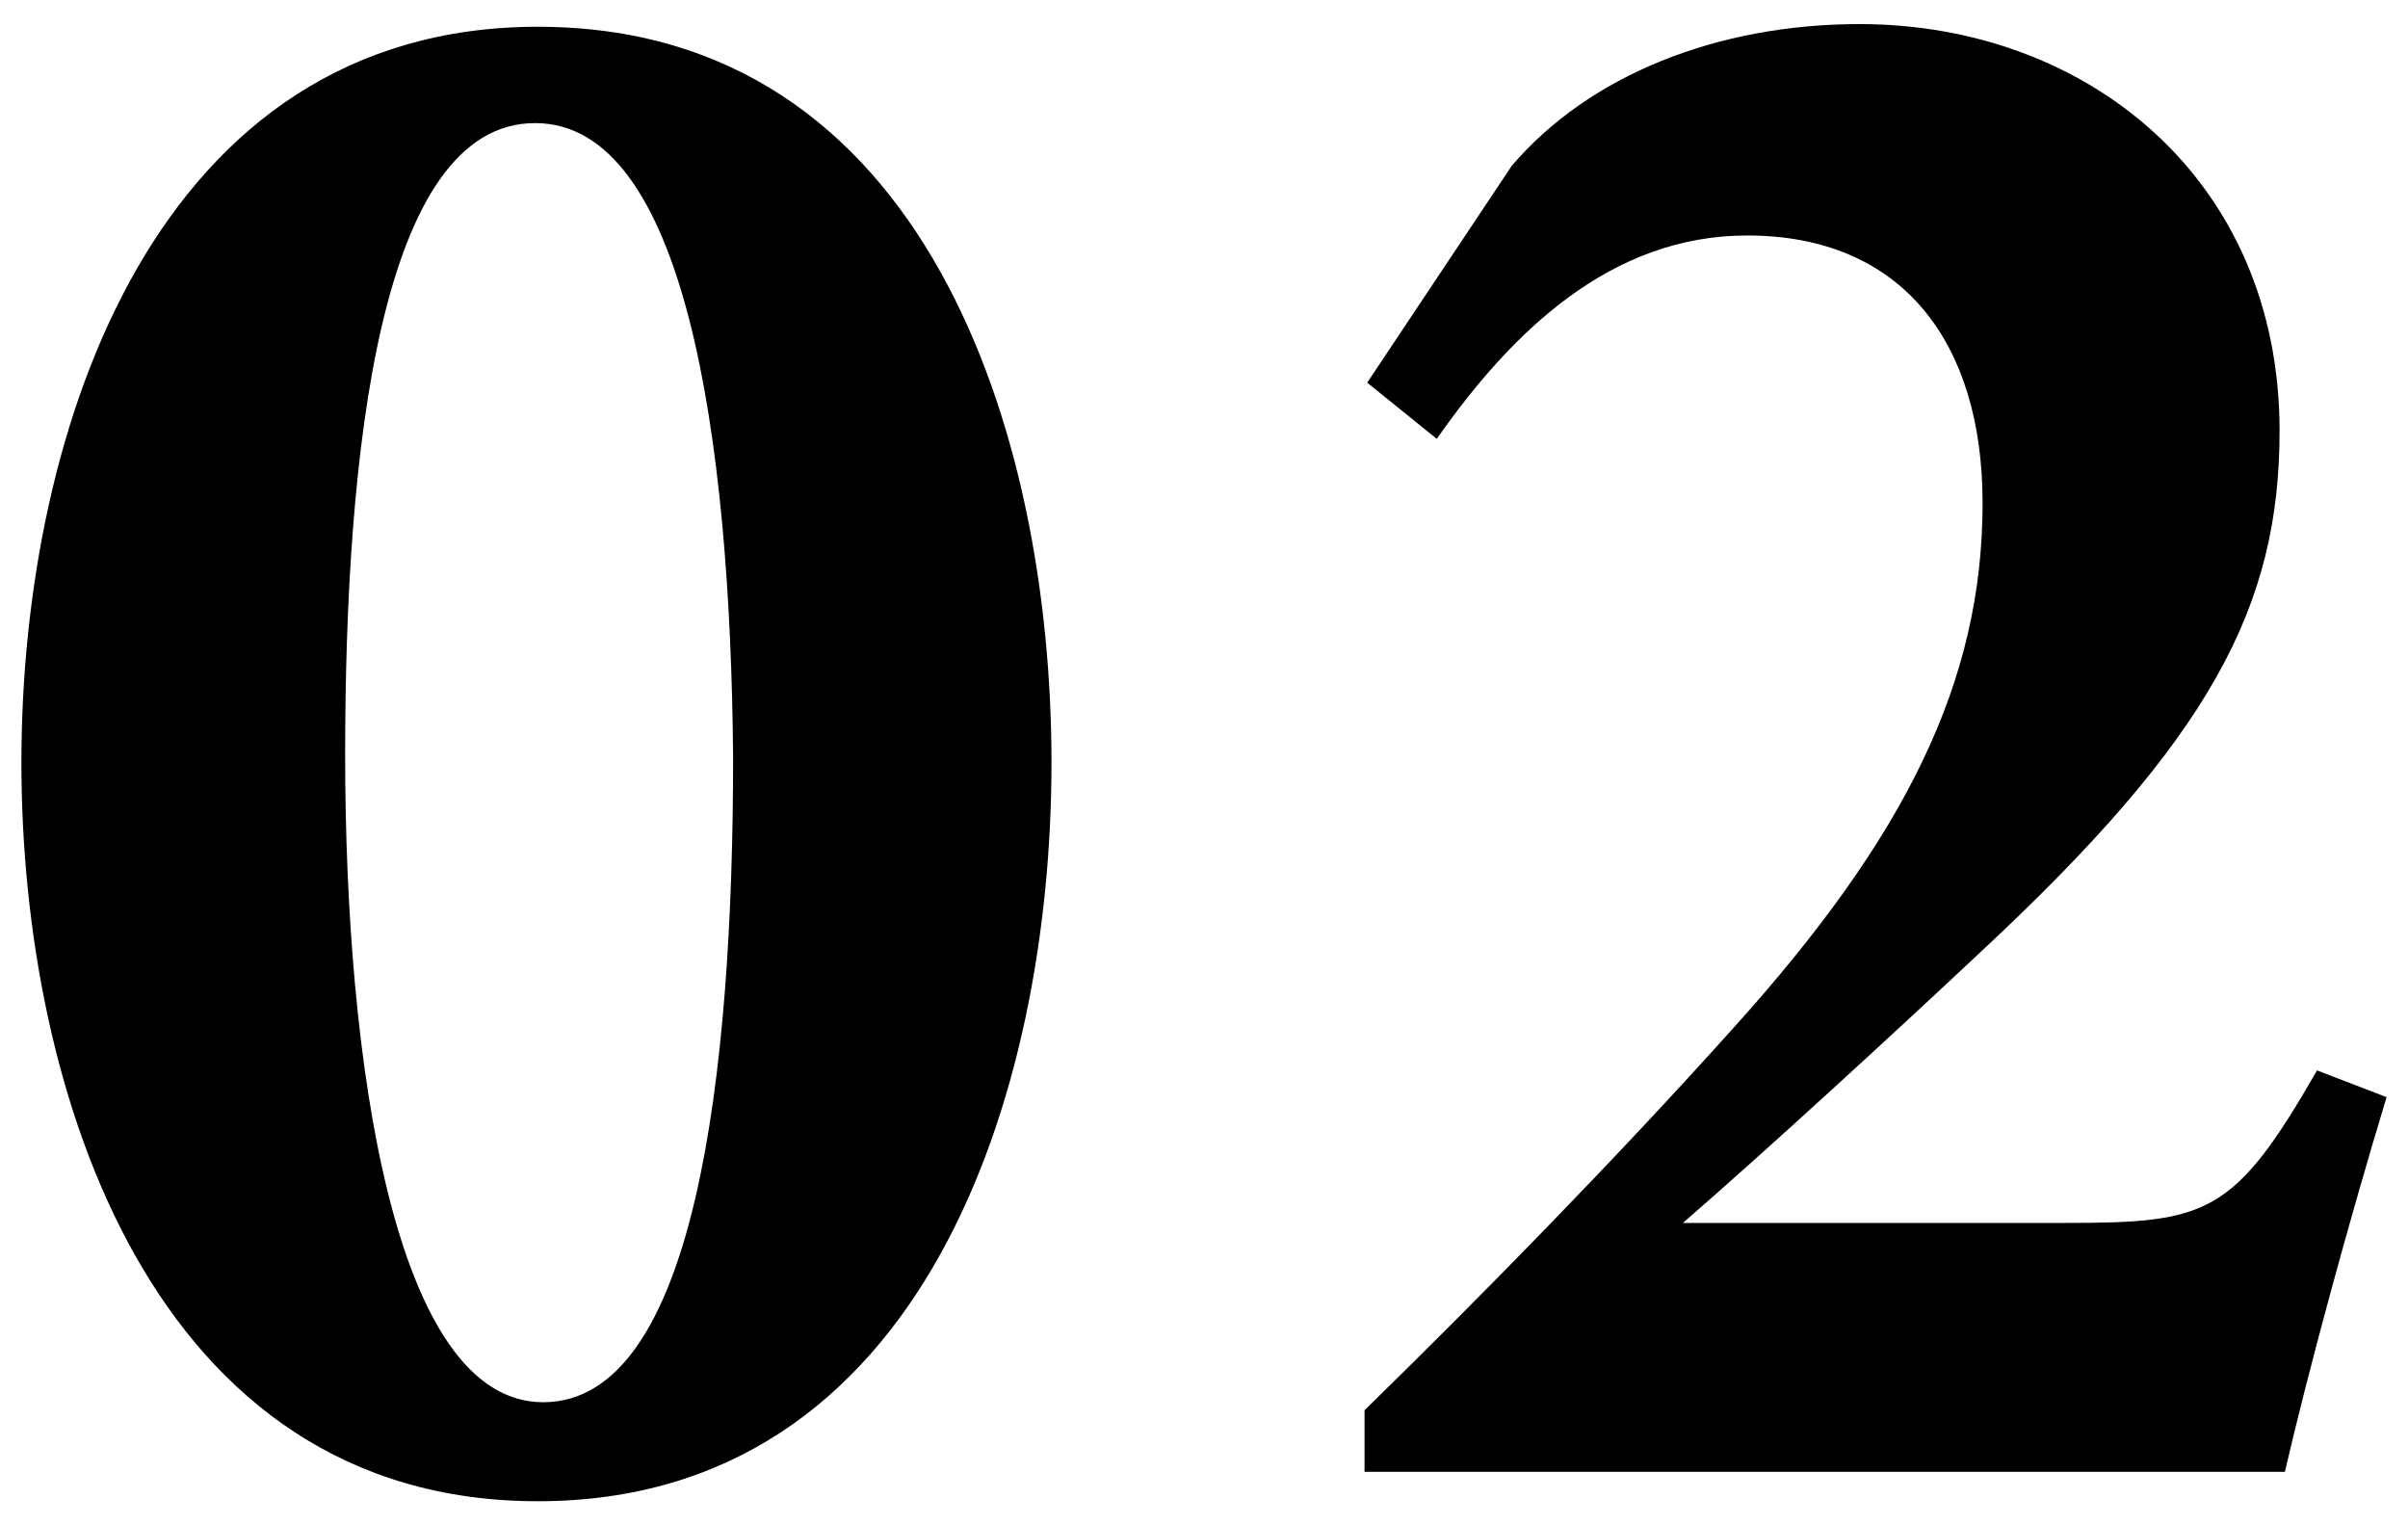
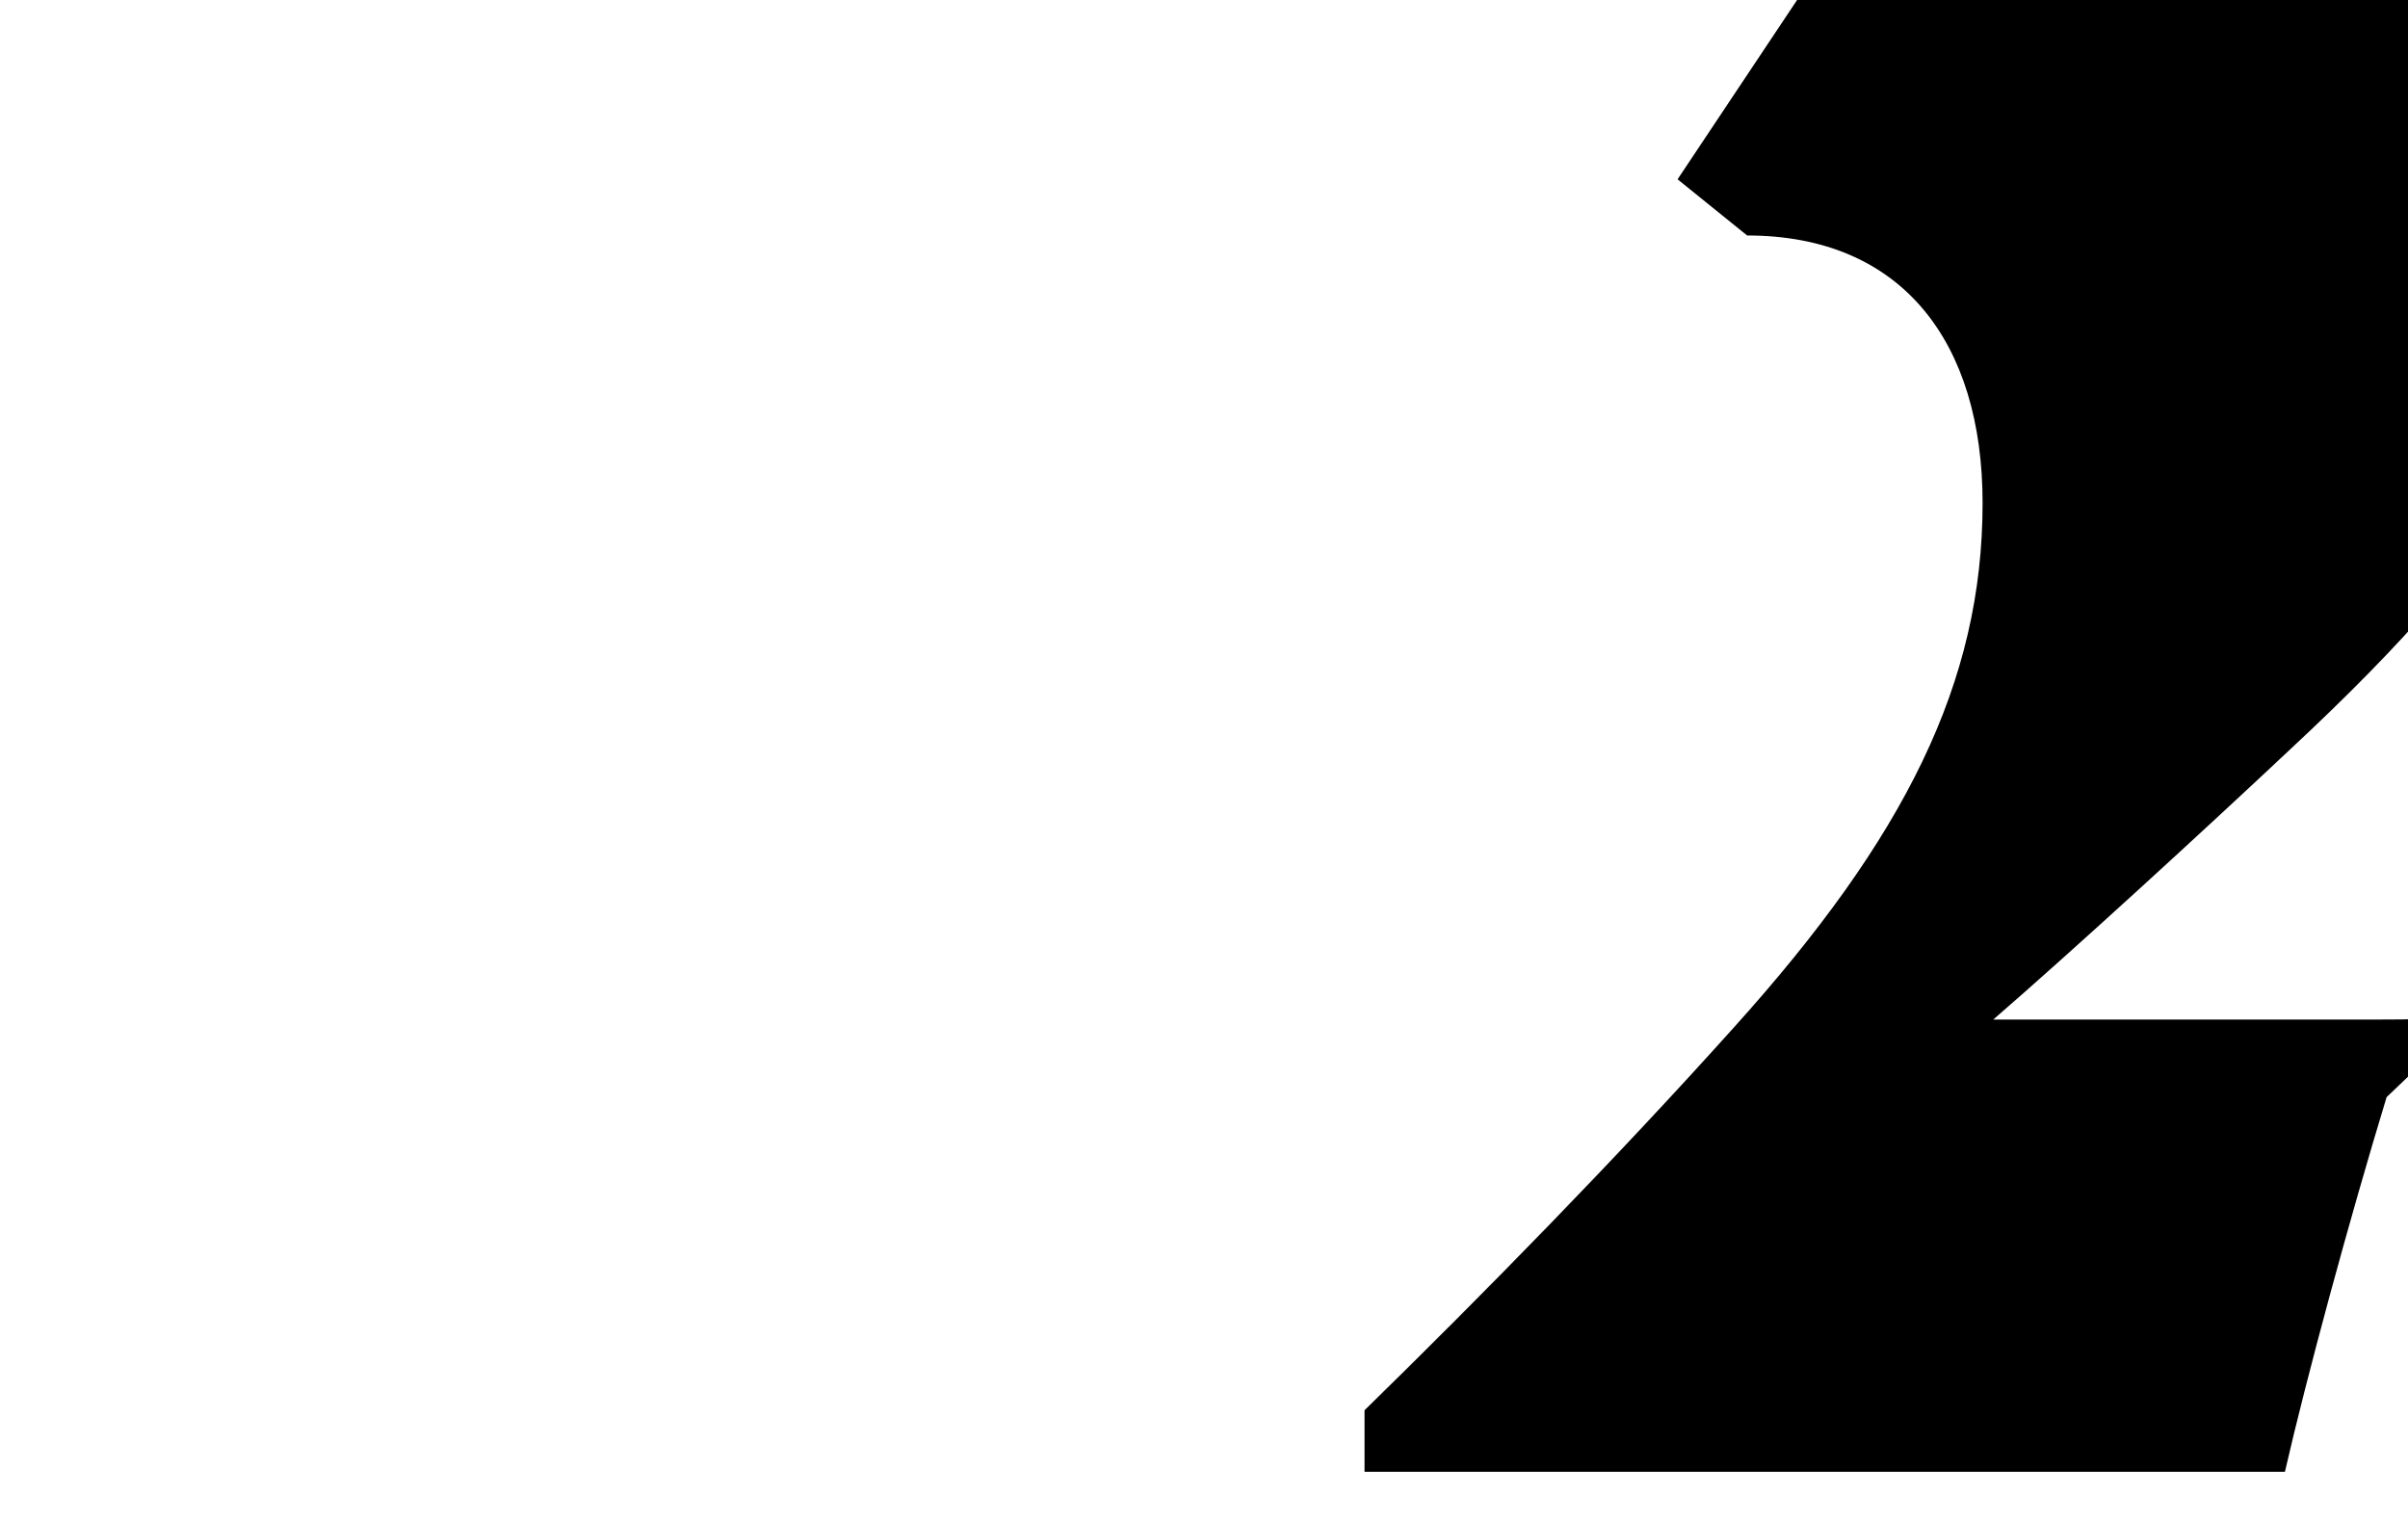
<svg xmlns="http://www.w3.org/2000/svg" version="1.1" id="レイヤー_1" x="0px" y="0px" viewBox="0 0 90 57" style="enable-background:new 0 0 90 57;" xml:space="preserve">
  <g>
-     <path d="M20.1,1c14.5,0,19.2,15.2,19.2,27.5c0,12.4-4.8,27.6-19.2,27.6S0.8,40.8,0.8,28.5C0.8,15.9,5.9,1,20.1,1z M20,4.6   c-5.8,0-7.1,12.3-7.1,23.6c0,11.4,1.8,24.2,7.4,24.2c5.7,0,7.1-12.3,7.1-24.1C27.3,16.3,25.6,4.6,20,4.6z" />
-     <path d="M89.2,41c-1.4,4.6-3,10.5-3.8,14H51v-2.3c4.5-4.4,9.4-9.4,13.8-14.3c6.4-7.1,9.3-12.9,9.3-19.6c0-6-3-10-8.8-10   c-5.1,0-8.8,3.6-11.6,7.6l-2.6-2.1l5.4-8.1c2.9-3.4,7.7-5.3,13-5.3c8.5,0,15.7,5.8,15.7,15.2c0,6.6-2.6,11.5-11.2,19.5   c-3.3,3.1-8.1,7.5-11.1,10.1c0.4,0,14,0,14.3,0c5.3,0,6.3-0.3,9.4-5.7L89.2,41z" />
+     <path d="M89.2,41c-1.4,4.6-3,10.5-3.8,14H51v-2.3c4.5-4.4,9.4-9.4,13.8-14.3c6.4-7.1,9.3-12.9,9.3-19.6c0-6-3-10-8.8-10   l-2.6-2.1l5.4-8.1c2.9-3.4,7.7-5.3,13-5.3c8.5,0,15.7,5.8,15.7,15.2c0,6.6-2.6,11.5-11.2,19.5   c-3.3,3.1-8.1,7.5-11.1,10.1c0.4,0,14,0,14.3,0c5.3,0,6.3-0.3,9.4-5.7L89.2,41z" />
  </g>
</svg>